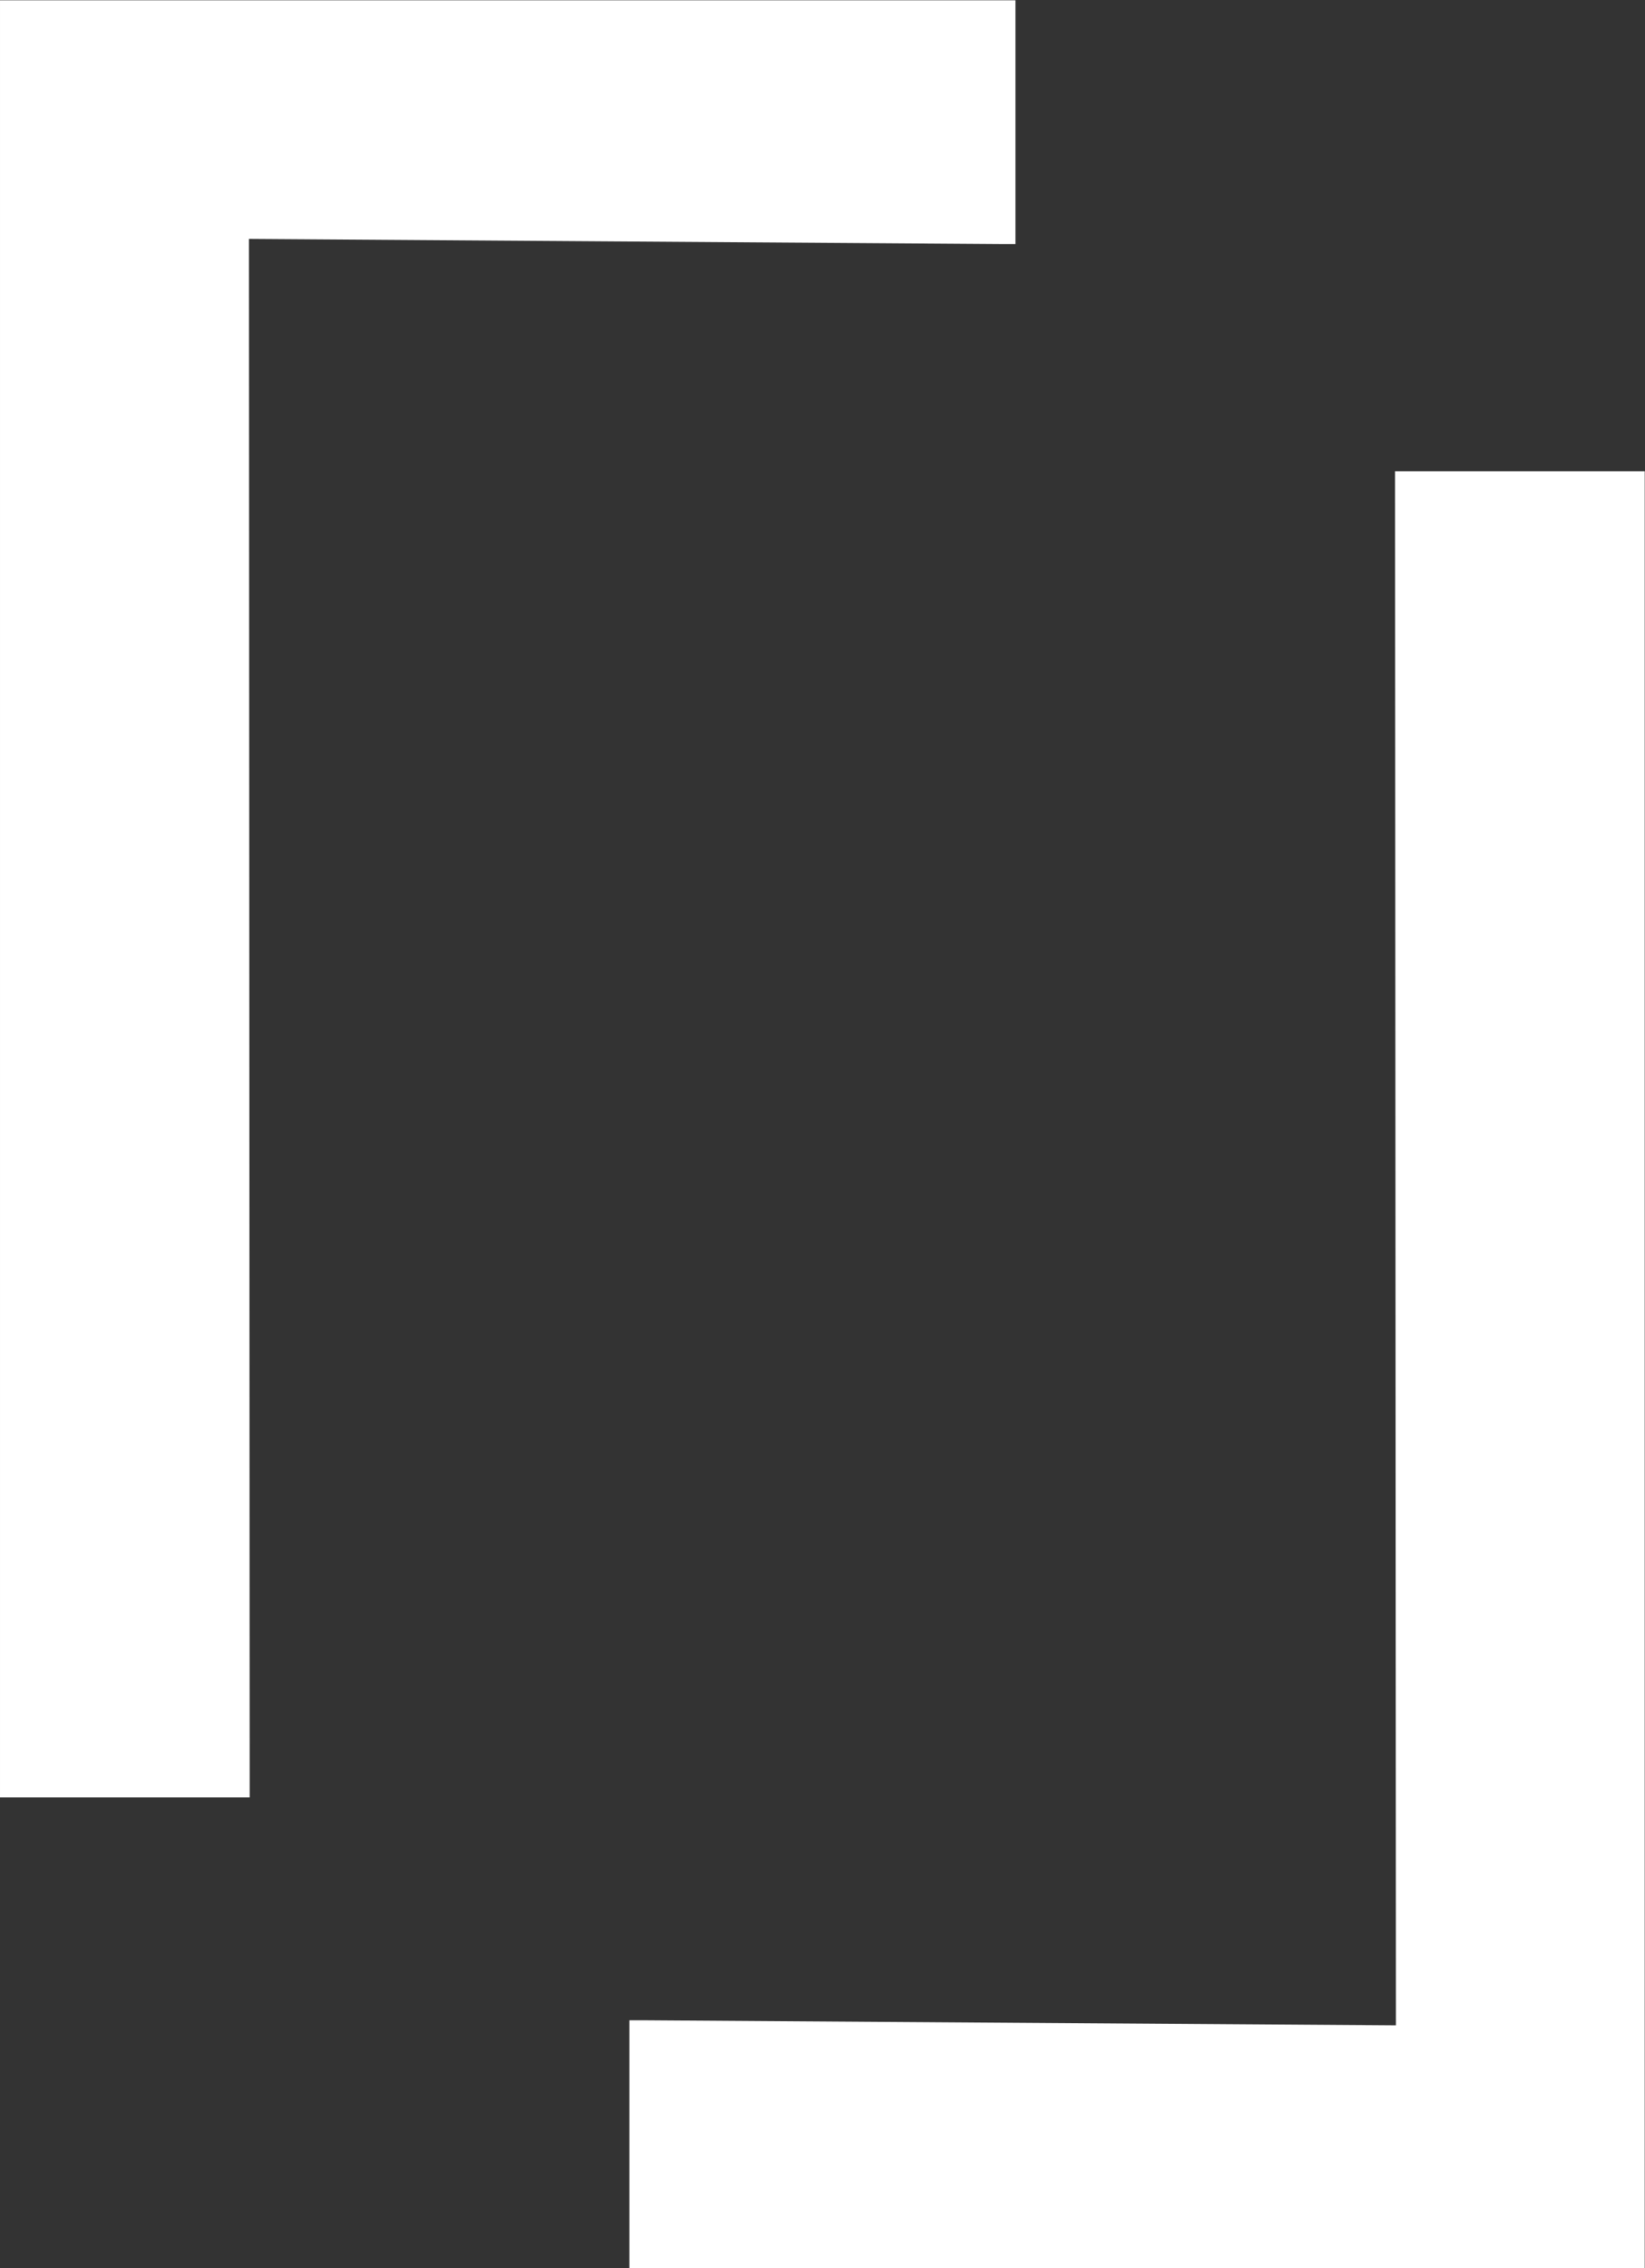
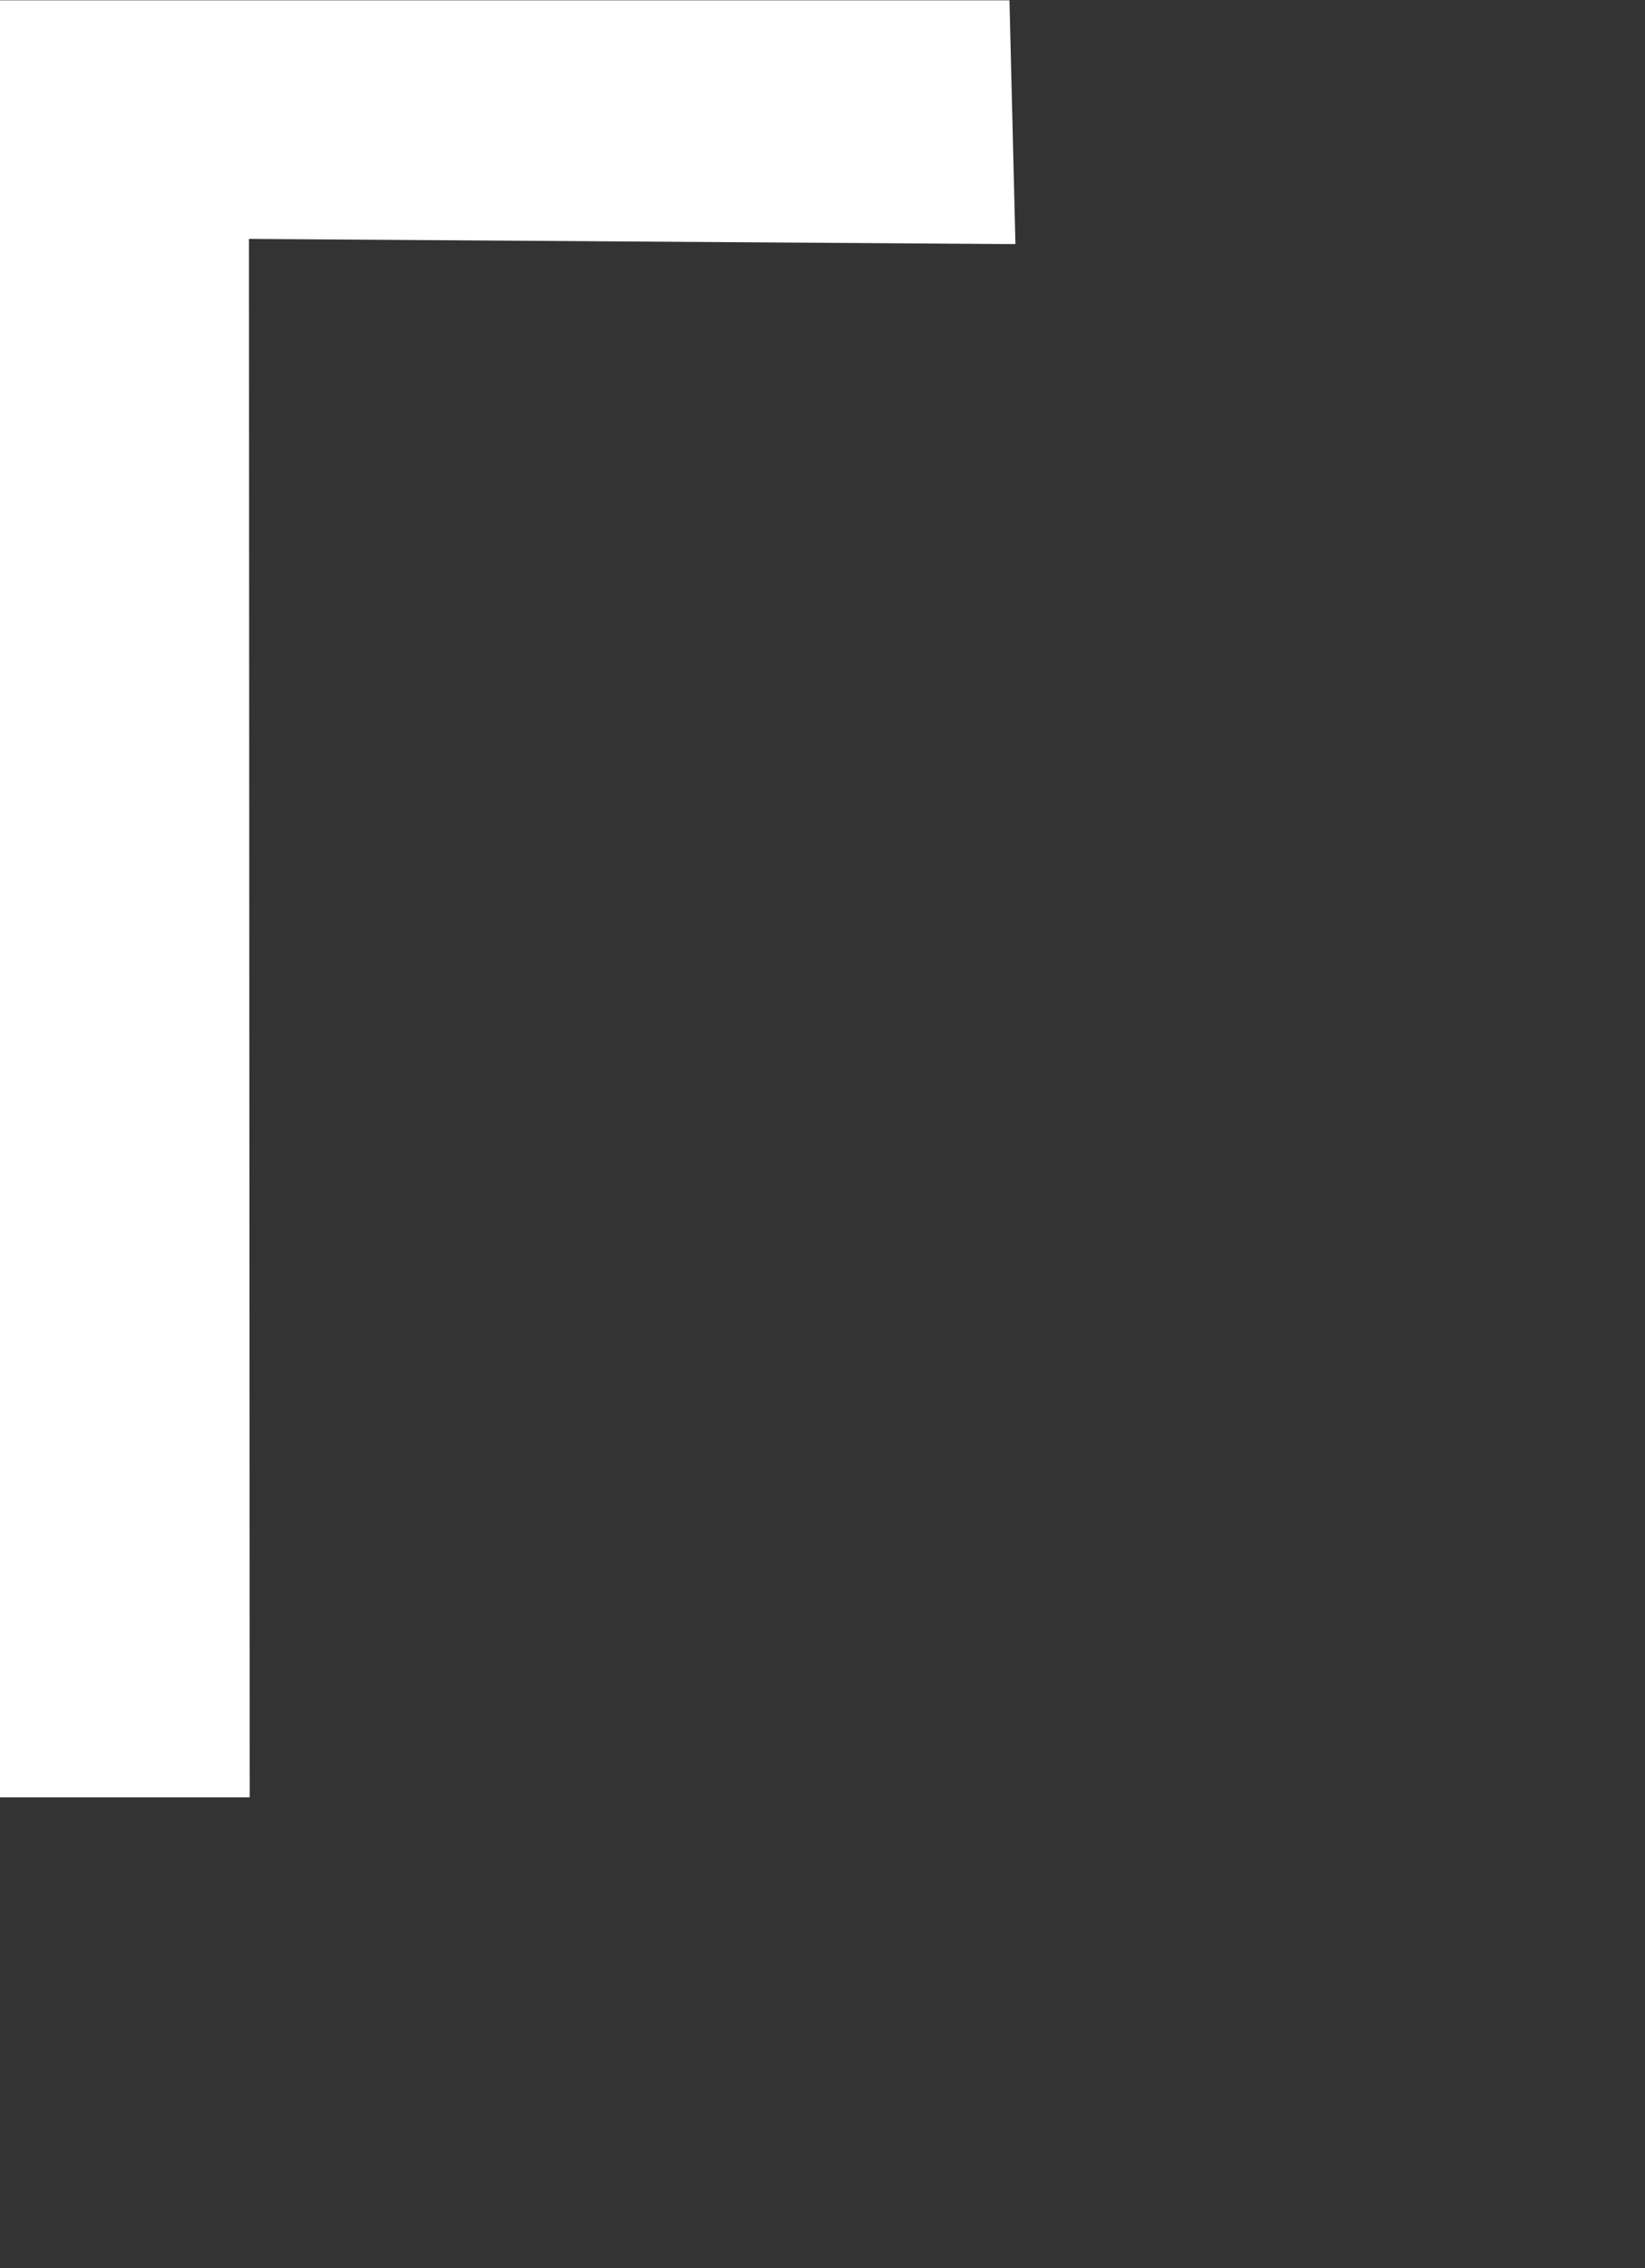
<svg xmlns="http://www.w3.org/2000/svg" version="1.2" viewBox="0 0 1128 1555" width="1128" height="1555">
  <rect x="0" y="0" width="1128" height="1555" fill="#333333" stroke="none" />
  <title>628bf9424fc8586dd0d84435_Group-svg</title>
  <style>
		.s0 { fill: #ffffff } 
	</style>
-   <path id="Layer" class="s0" d="m1117.1 323.1h-147.4-13.1v11.8l0.6 1053.6-515.7-3.5h-9.9v11 147.7 11.3h9.6 675.9 10.7v-1231.9z" />
-   <path id="Layer" class="s0" d="m692.2 0.2h-5.5-675.9-2.6-8.2v8.1 1209.1 14.8h10.8 147.3 13.1v-14.8l-0.5-1053.6 515.7 3.5h9.9v-11-148-8.1z" />
+   <path id="Layer" class="s0" d="m692.2 0.2h-5.5-675.9-2.6-8.2v8.1 1209.1 14.8h10.8 147.3 13.1v-14.8l-0.5-1053.6 515.7 3.5h9.9z" />
</svg>